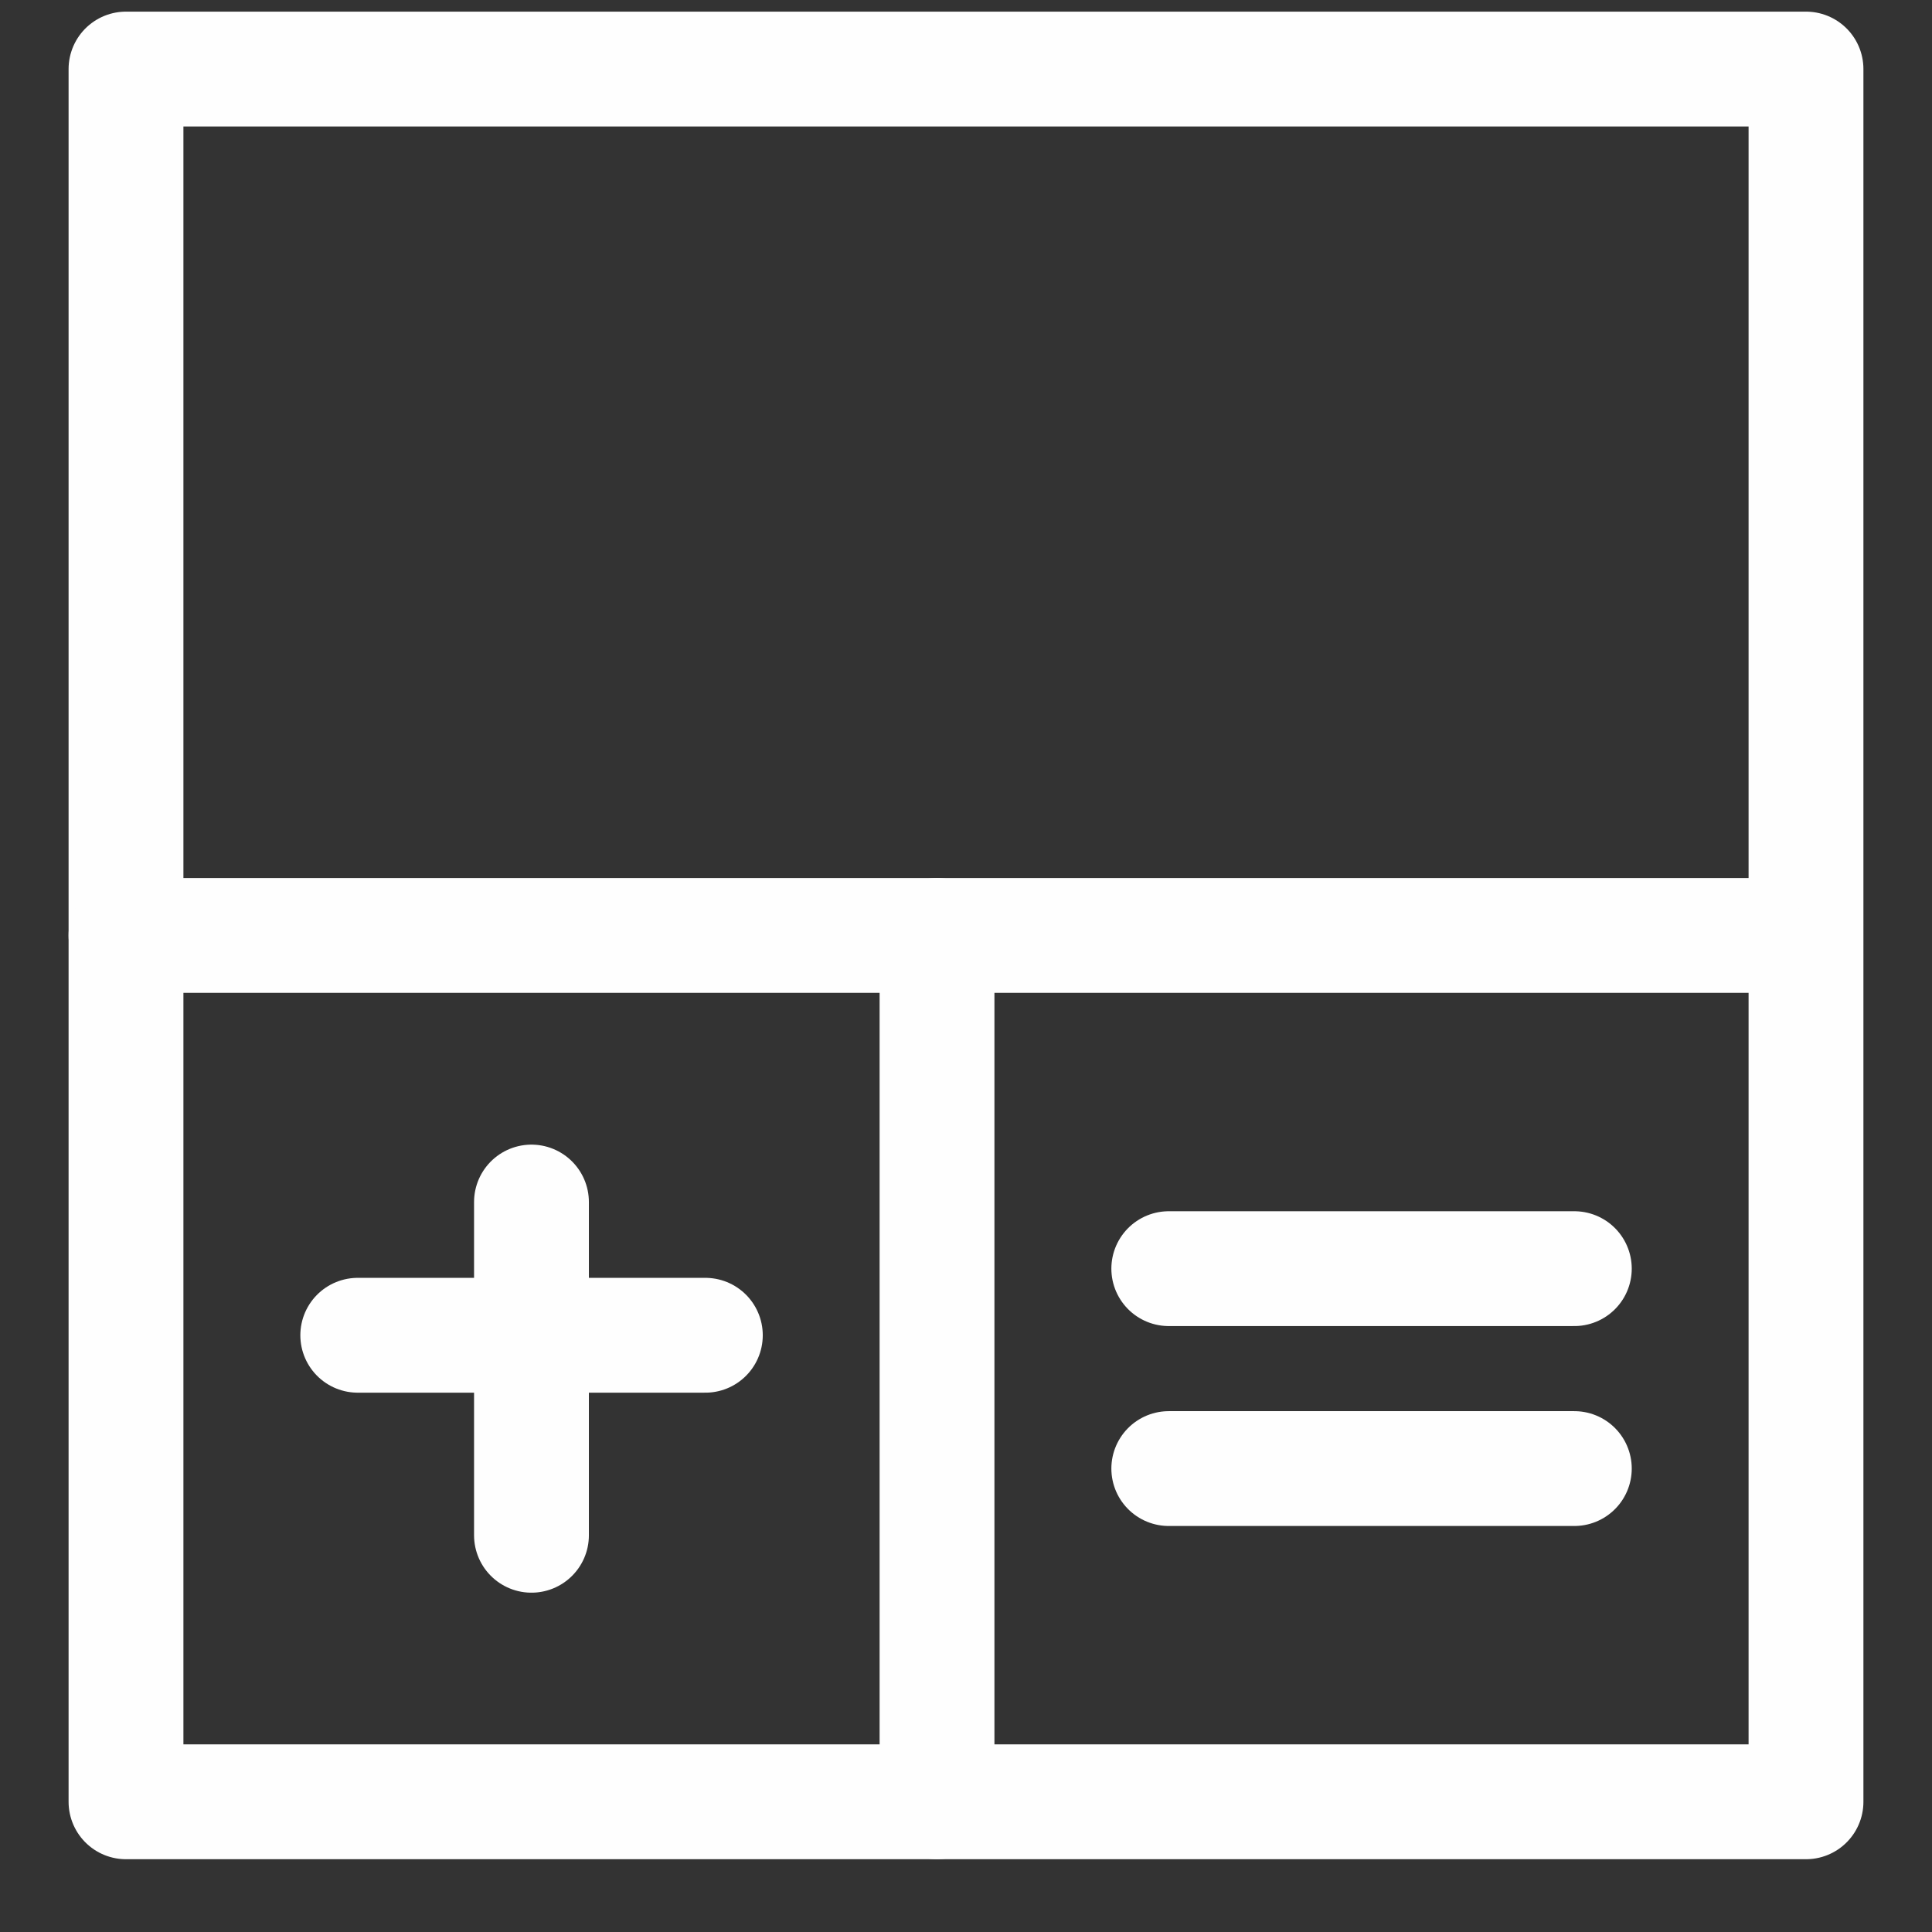
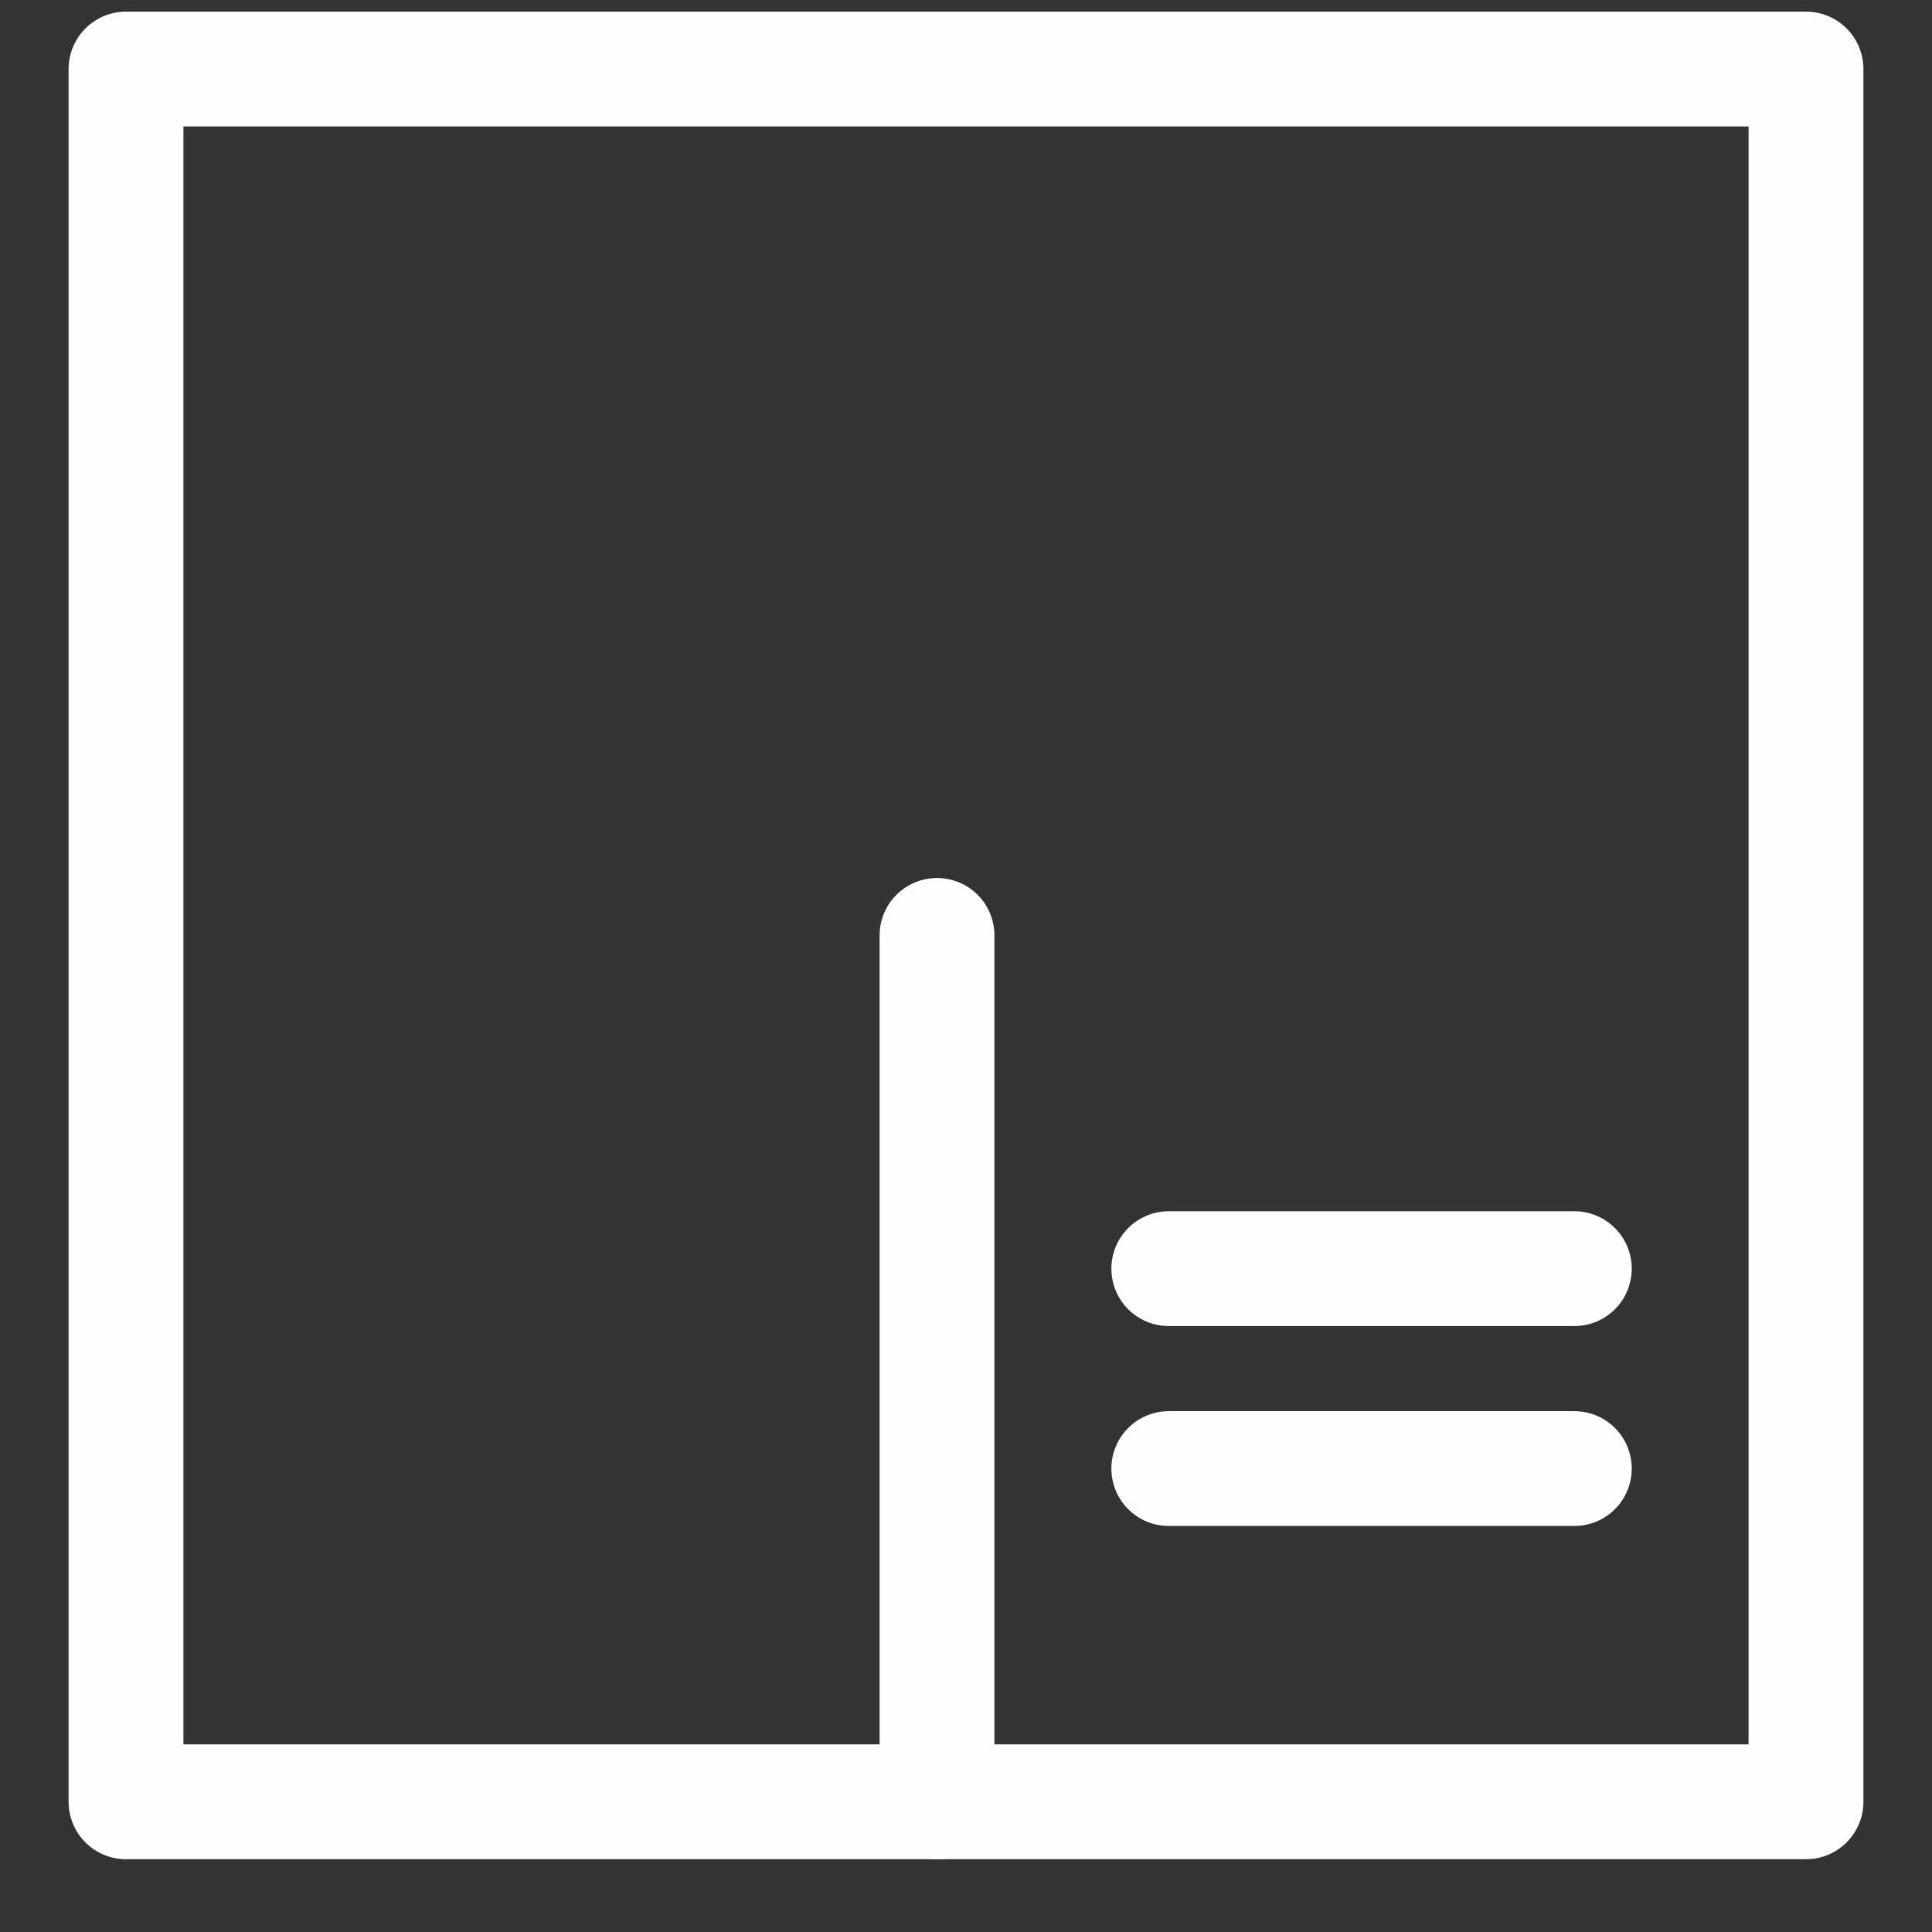
<svg xmlns="http://www.w3.org/2000/svg" width="23" height="23" viewBox="0 0 23 23" fill="none">
  <rect x="0" y="0" width="23" height="23" fill="#333333" stroke="none" />
  <path d="M21.5 0.822H1.5V21.45H21.5V0.822Z" stroke="#FEFEFE" stroke-width="1.367" stroke-miterlimit="22.926" stroke-linecap="round" stroke-linejoin="round" />
  <path d="M11.155 11.136V21.45" stroke="#FEFEFE" stroke-width="1.367" stroke-miterlimit="22.926" stroke-linecap="round" stroke-linejoin="round" />
-   <path d="M1.5 11.136H20.81" stroke="#FEFEFE" stroke-width="1.367" stroke-miterlimit="22.926" stroke-linecap="round" stroke-linejoin="round" />
-   <path d="M6.327 14.31V18.277" stroke="#FEFEFE" stroke-width="1.367" stroke-miterlimit="22.926" stroke-linecap="round" stroke-linejoin="round" />
-   <path d="M4.259 15.896H8.397" stroke="#FEFEFE" stroke-width="1.367" stroke-miterlimit="22.926" stroke-linecap="round" stroke-linejoin="round" />
  <path d="M13.914 15.103H18.742" stroke="#FEFEFE" stroke-width="1.367" stroke-miterlimit="22.926" stroke-linecap="round" stroke-linejoin="round" />
  <path d="M13.914 17.483H18.742" stroke="#FEFEFE" stroke-width="1.367" stroke-miterlimit="22.926" stroke-linecap="round" stroke-linejoin="round" />
</svg>